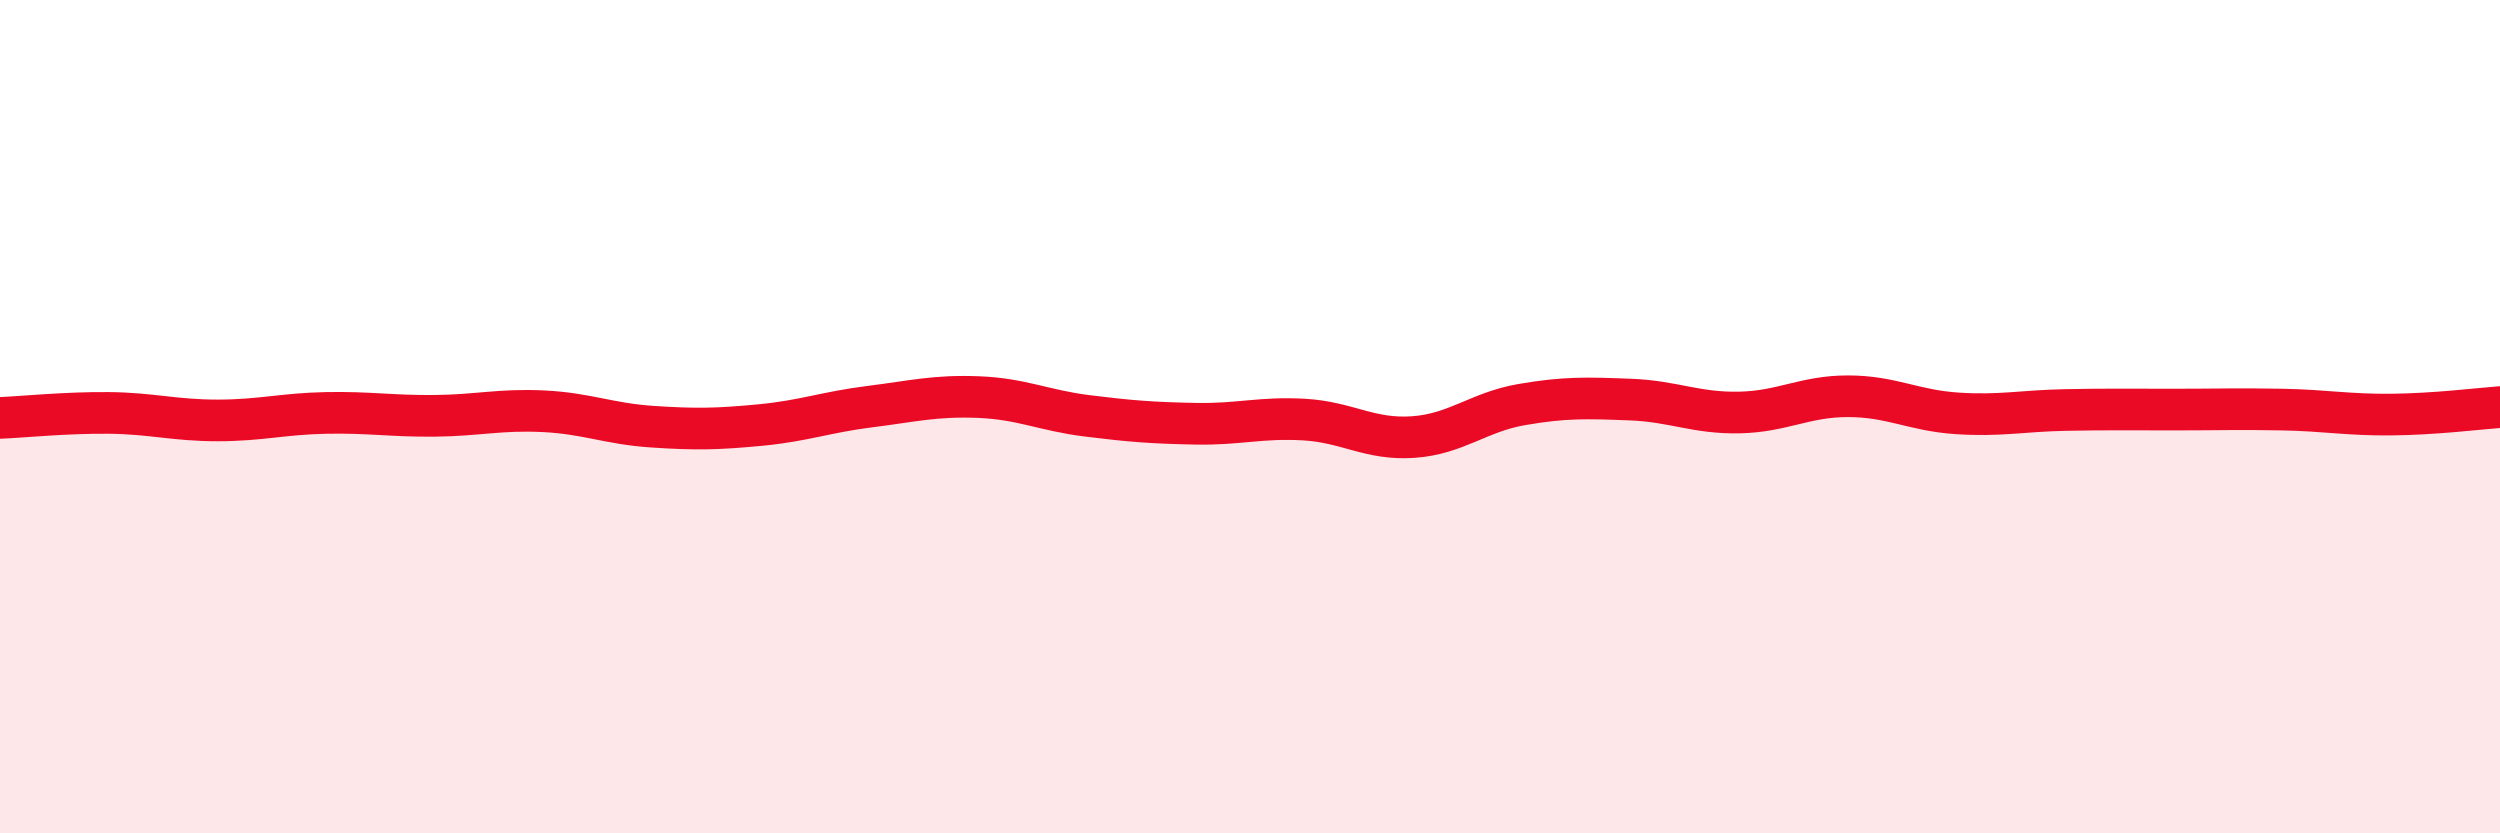
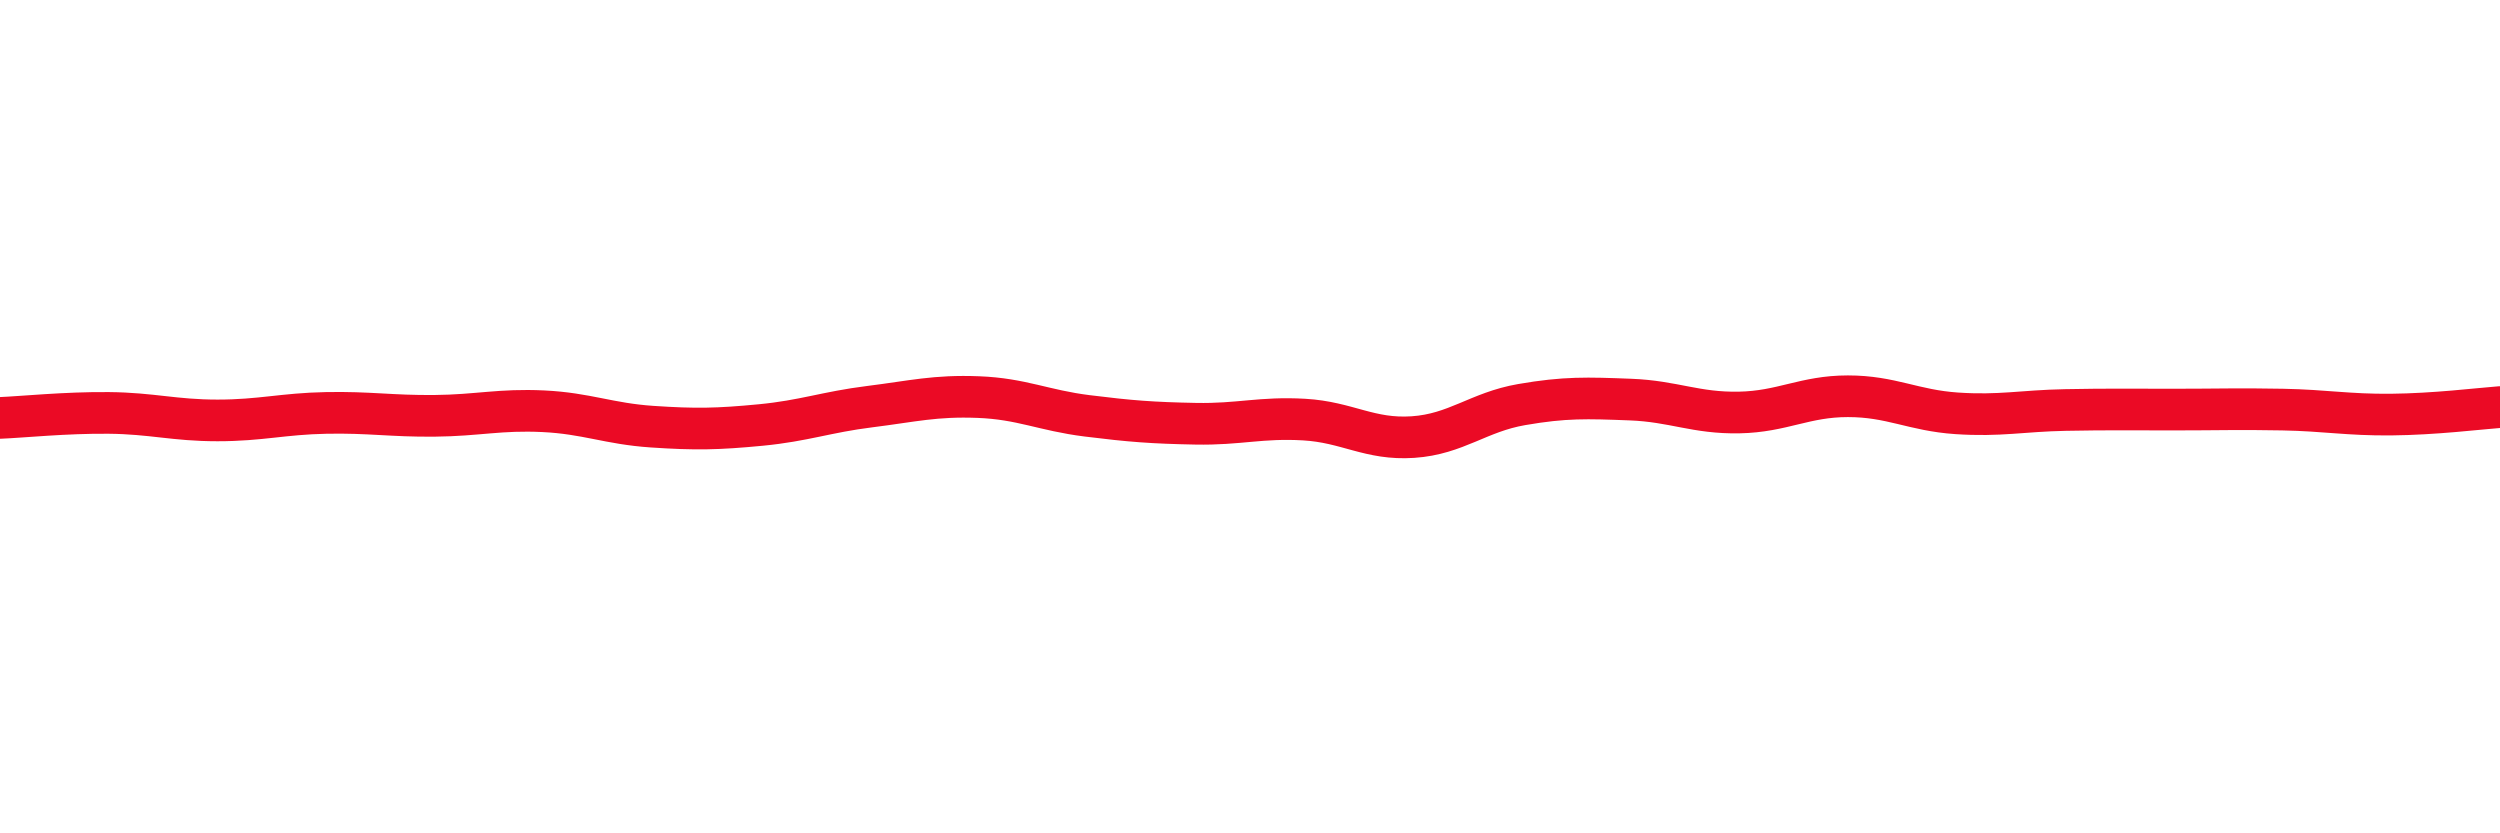
<svg xmlns="http://www.w3.org/2000/svg" width="60" height="20" viewBox="0 0 60 20">
-   <path d="M 0,10.03 C 0.52,10.01 1.57,9.9 2.61,9.91 C 3.65,9.92 4.18,10.09 5.22,10.09 C 6.26,10.09 6.79,9.93 7.83,9.91 C 8.87,9.89 9.39,9.99 10.43,9.98 C 11.47,9.97 12,9.82 13.04,9.87 C 14.08,9.92 14.61,10.17 15.65,10.24 C 16.69,10.31 17.22,10.3 18.26,10.2 C 19.3,10.1 19.83,9.89 20.87,9.76 C 21.91,9.63 22.44,9.49 23.48,9.53 C 24.52,9.57 25.05,9.85 26.09,9.98 C 27.13,10.11 27.66,10.15 28.7,10.17 C 29.74,10.19 30.26,10.01 31.3,10.07 C 32.34,10.13 32.87,10.56 33.91,10.49 C 34.95,10.42 35.48,9.89 36.52,9.71 C 37.56,9.53 38.09,9.55 39.13,9.59 C 40.17,9.63 40.7,9.92 41.74,9.9 C 42.78,9.88 43.31,9.51 44.35,9.51 C 45.39,9.51 45.92,9.85 46.96,9.92 C 48,9.99 48.53,9.86 49.57,9.84 C 50.61,9.82 51.13,9.83 52.17,9.83 C 53.21,9.83 53.74,9.81 54.78,9.83 C 55.82,9.85 56.35,9.96 57.39,9.95 C 58.43,9.94 59.48,9.81 60,9.77L60 20L0 20Z" fill="#EB0A25" opacity="0.1" stroke-linecap="round" stroke-linejoin="round" />
  <path d="M 0,10.03 C 0.52,10.01 1.57,9.9 2.61,9.91 C 3.65,9.92 4.18,10.09 5.22,10.09 C 6.26,10.09 6.79,9.93 7.83,9.91 C 8.87,9.89 9.39,9.99 10.43,9.98 C 11.47,9.97 12,9.82 13.04,9.87 C 14.08,9.92 14.61,10.17 15.65,10.24 C 16.69,10.31 17.22,10.3 18.26,10.2 C 19.3,10.1 19.83,9.89 20.87,9.76 C 21.91,9.63 22.44,9.49 23.48,9.53 C 24.52,9.57 25.05,9.85 26.09,9.98 C 27.13,10.11 27.66,10.15 28.7,10.17 C 29.74,10.19 30.26,10.01 31.3,10.07 C 32.34,10.13 32.87,10.56 33.91,10.49 C 34.95,10.42 35.48,9.89 36.52,9.71 C 37.56,9.53 38.09,9.55 39.13,9.59 C 40.17,9.63 40.7,9.92 41.74,9.9 C 42.78,9.88 43.31,9.51 44.35,9.51 C 45.39,9.51 45.92,9.85 46.96,9.92 C 48,9.99 48.53,9.86 49.57,9.84 C 50.61,9.82 51.13,9.83 52.17,9.83 C 53.21,9.83 53.74,9.81 54.78,9.83 C 55.82,9.85 56.35,9.96 57.39,9.95 C 58.43,9.94 59.48,9.81 60,9.77" stroke="#EB0A25" stroke-width="1" fill="none" stroke-linecap="round" stroke-linejoin="round" />
</svg>